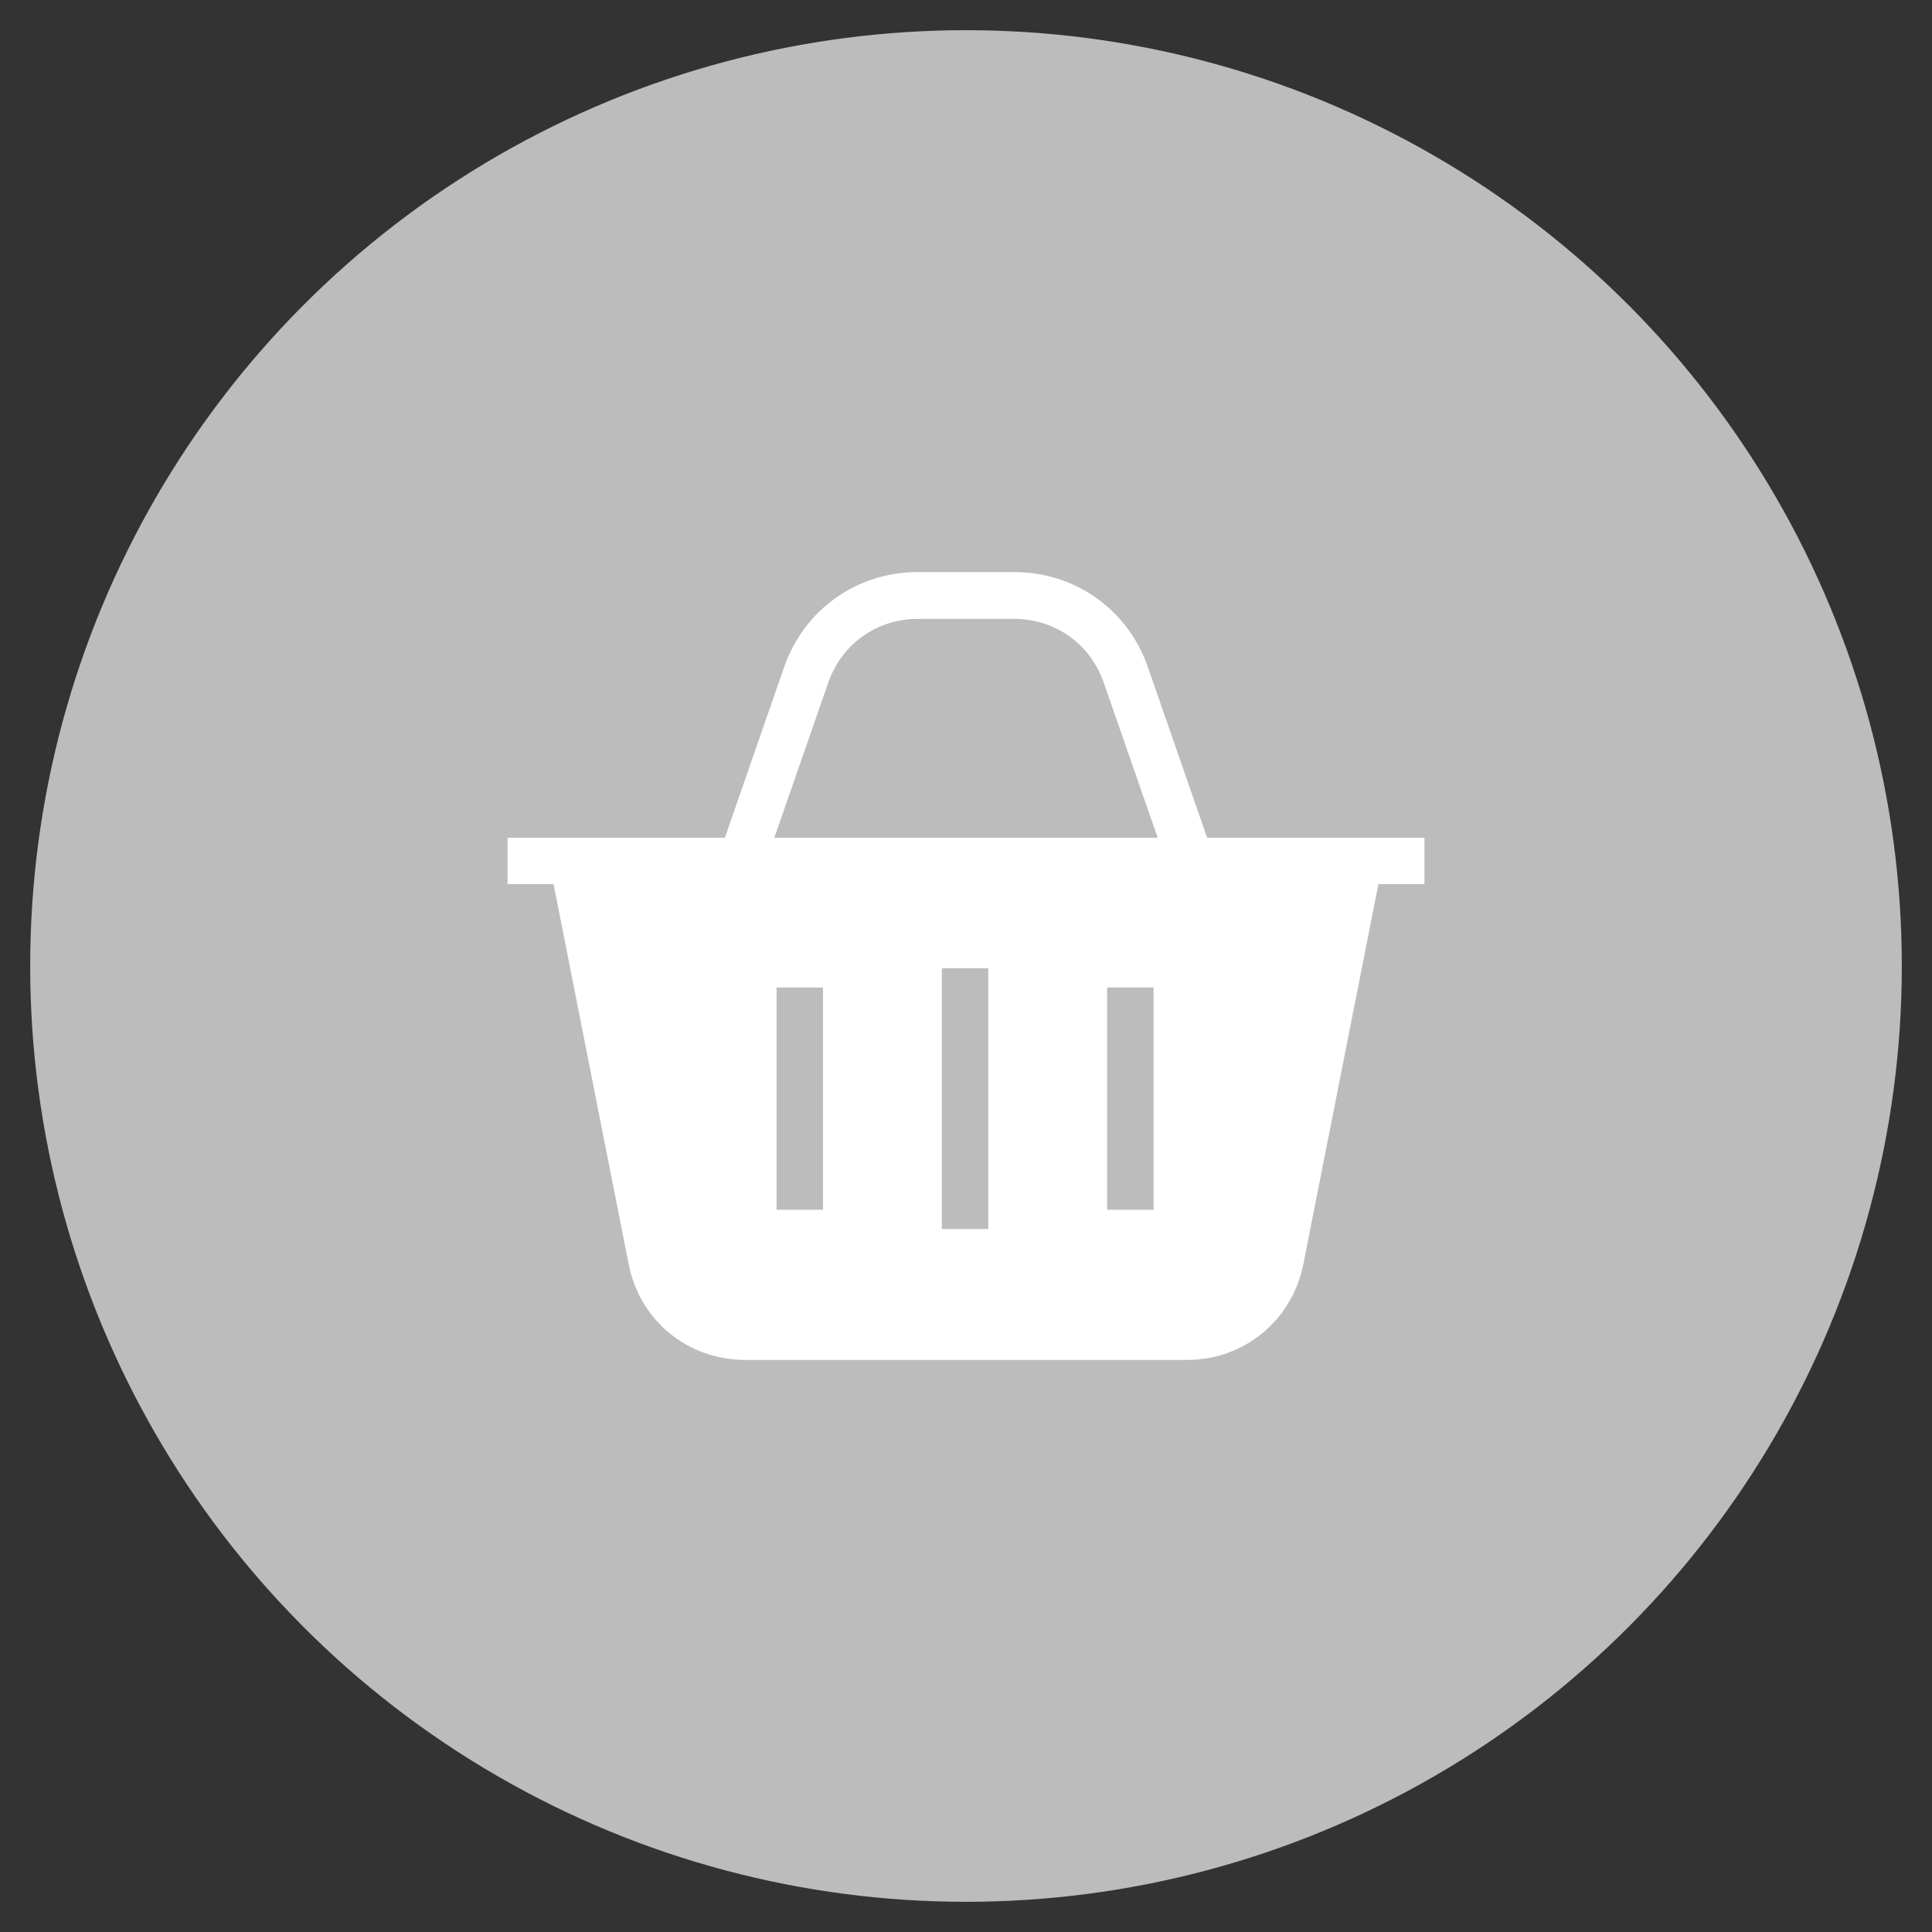
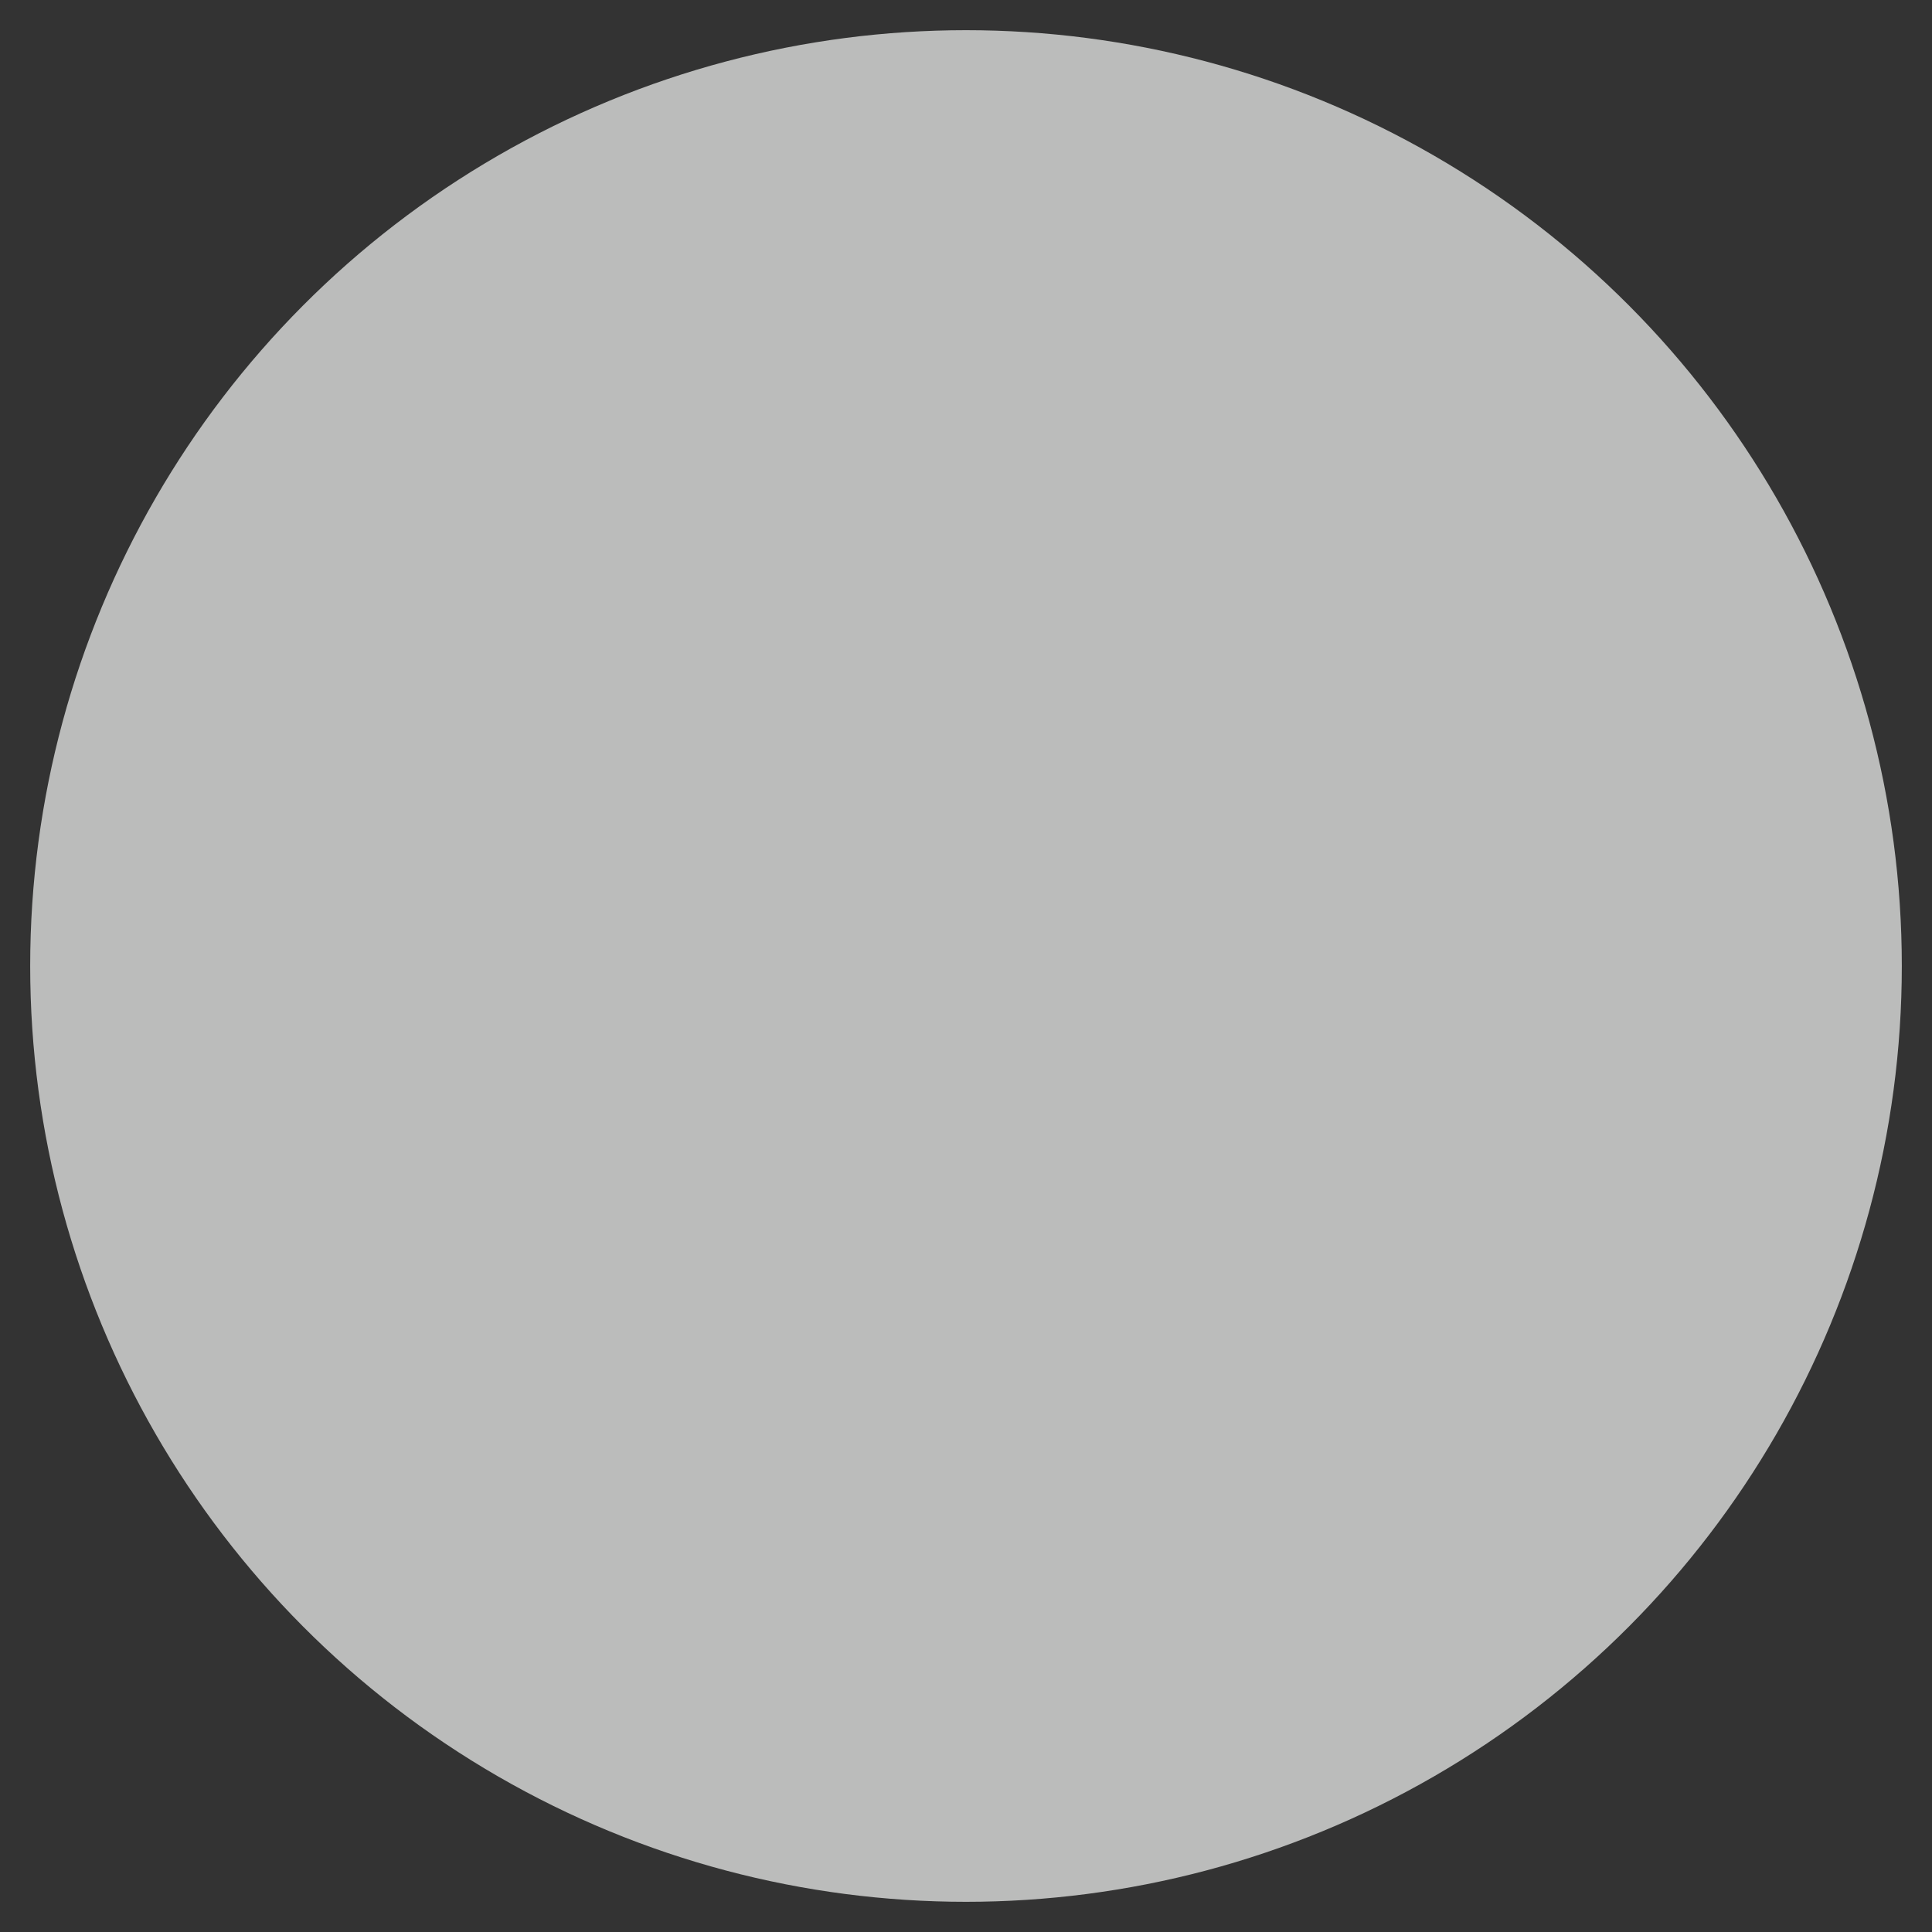
<svg xmlns="http://www.w3.org/2000/svg" id="Layer_1" version="1.1" viewBox="0 0 512 512">
  <rect x="0" y="0" width="512" height="512" fill="#333333" stroke="none" />
  <defs>
    <style>
      .st0 {
        fill: #bbbcbb;
      }

      .st1 {
        fill: #fff;
      }
    </style>
  </defs>
  <circle class="st0" cx="256" cy="256" r="248" />
-   <path class="st1" d="M319.9,222l-15.7-45.2c-5.3-15.3-19.3-25.2-35.5-25.2h-25.4c-16.2,0-30.2,9.9-35.5,25.2l-15.7,45.2h-57.6v12.3h12.2l19.9,100.7c2.9,14.9,15.6,25.4,30.9,25.4h117c15.2,0,27.9-10.4,30.9-25.4l19.9-100.7h12.2v-12.3h-57.6ZM218.1,320.6h-12.3v-58.9h12.3v58.9ZM261.9,325.7h-12.3v-69.1h12.3v69.1ZM305.7,320.6h-12.3v-58.9h12.3v58.9ZM205.2,222l14.3-41.1c3.6-10.3,12.9-16.9,23.8-16.9h25.4c10.9,0,20.2,6.6,23.8,16.9l14.3,41.1h-101.6Z" />
</svg>